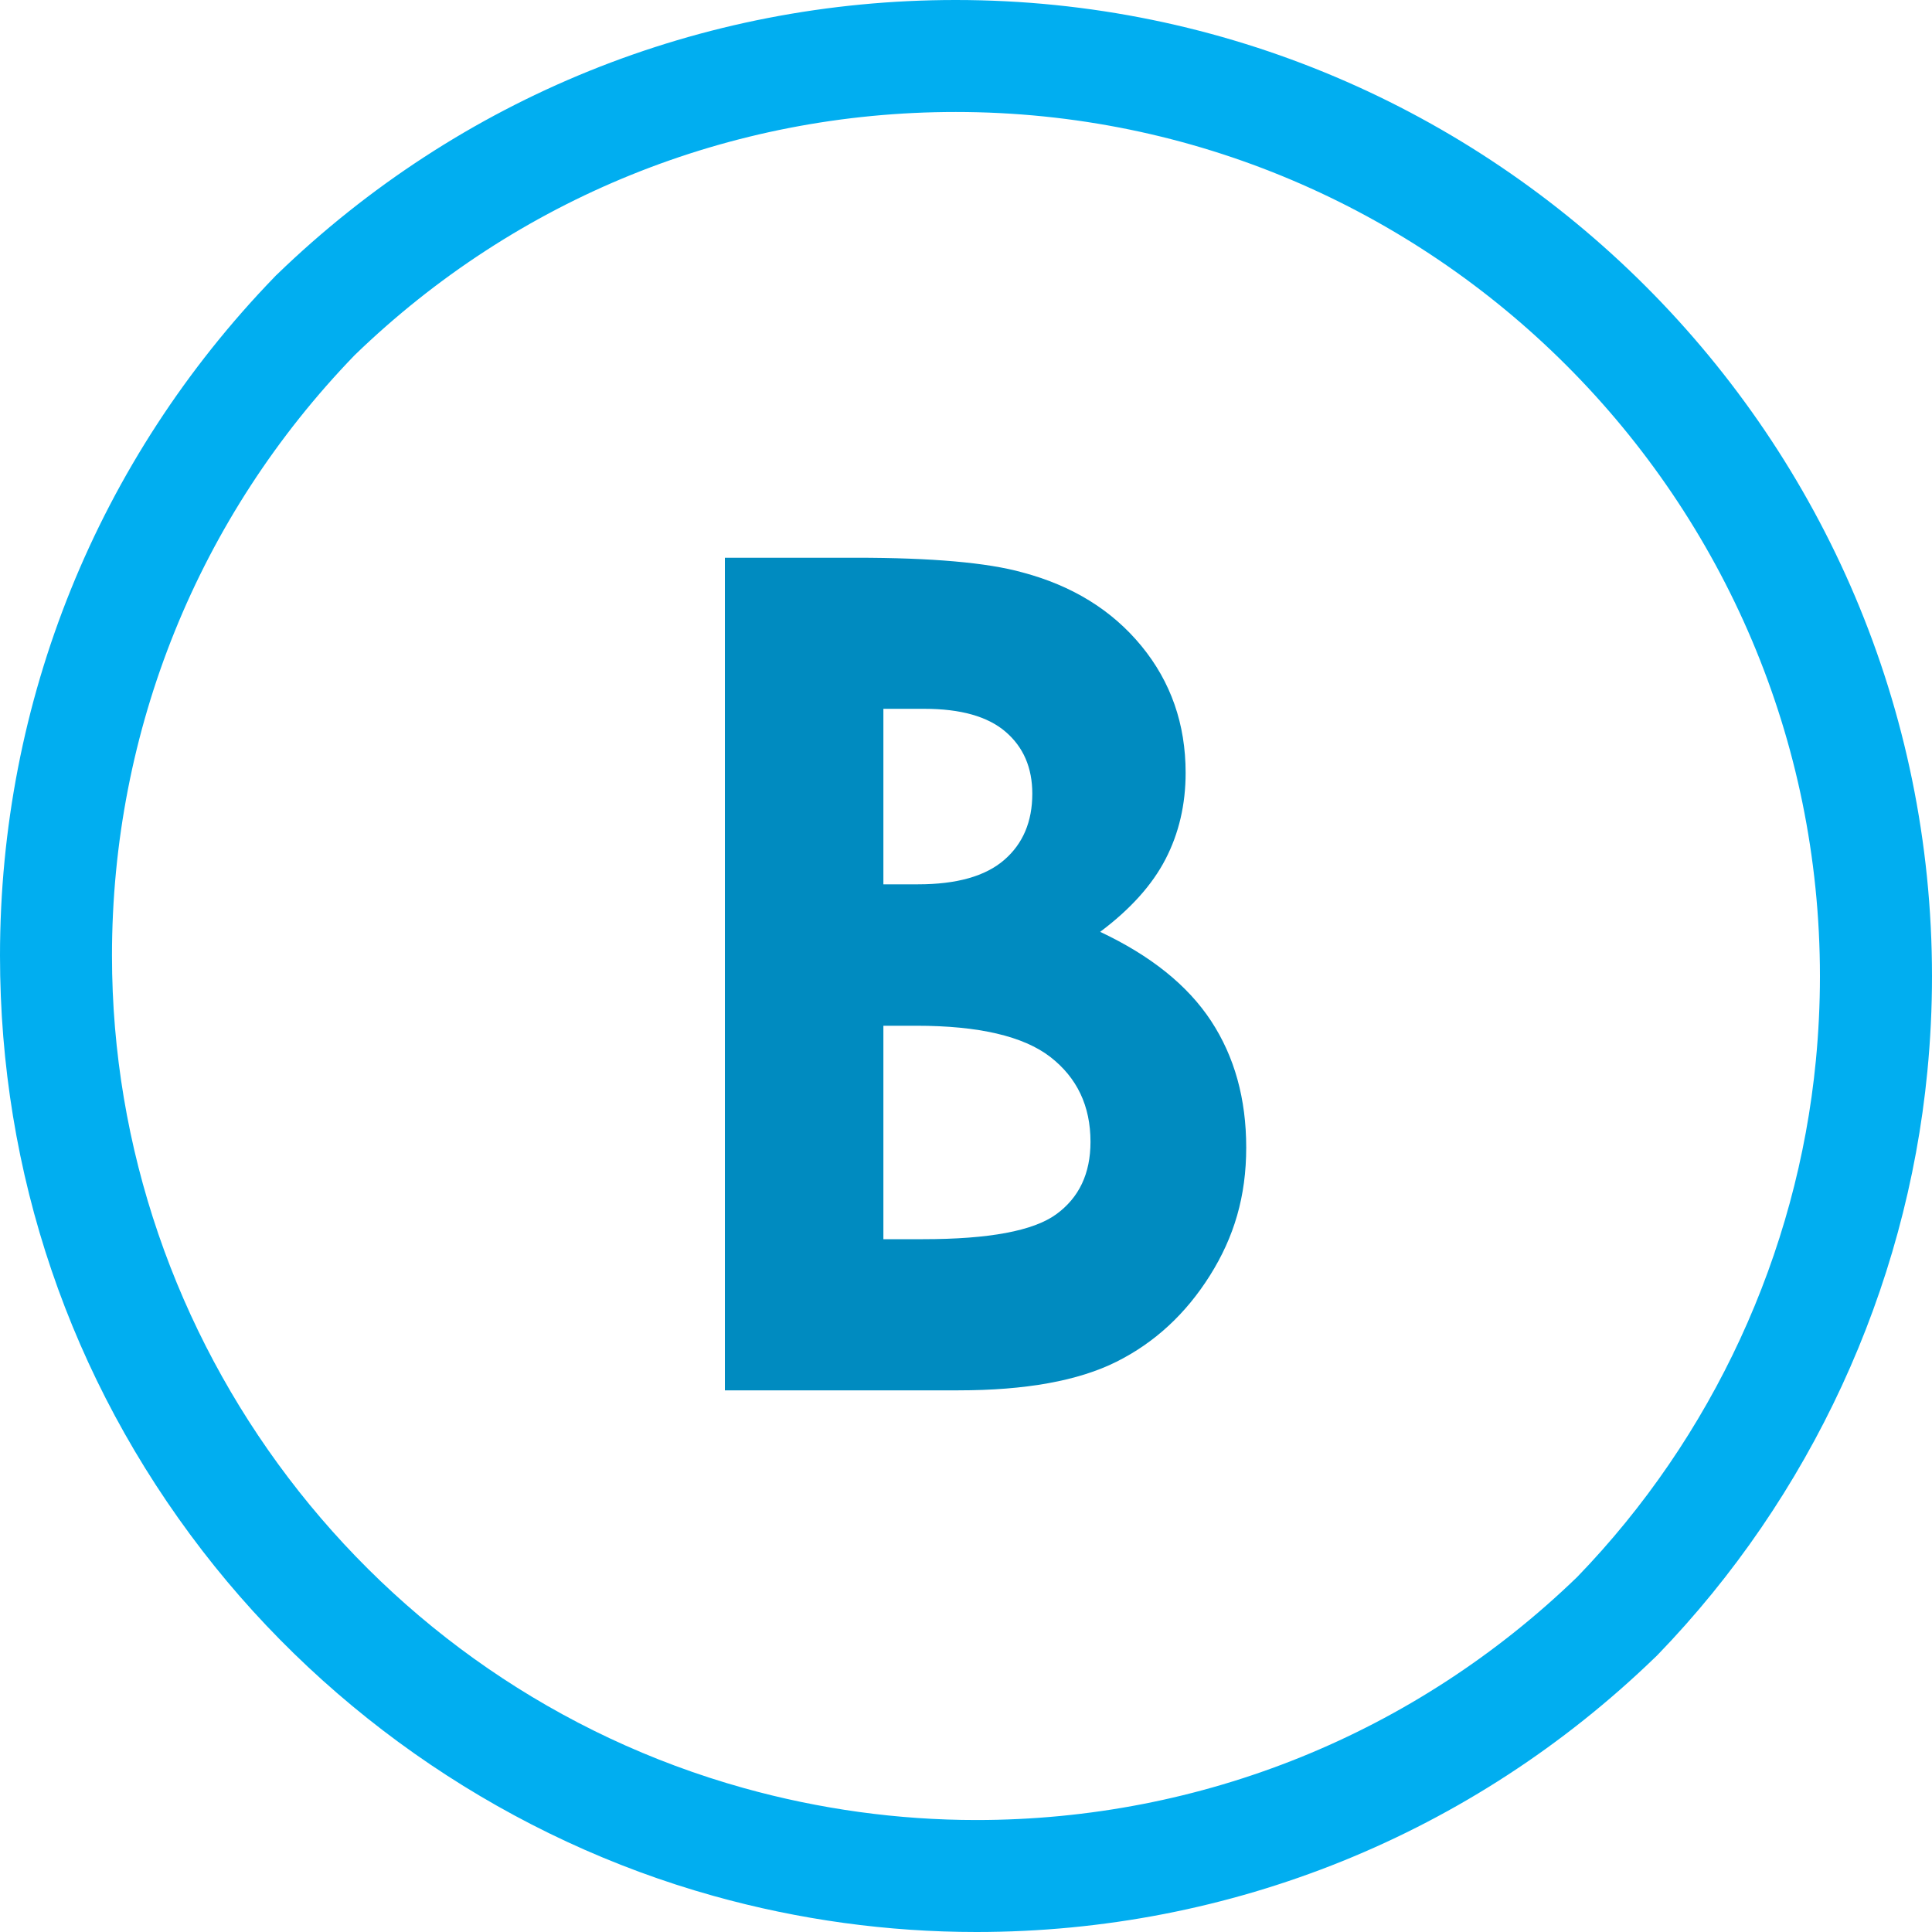
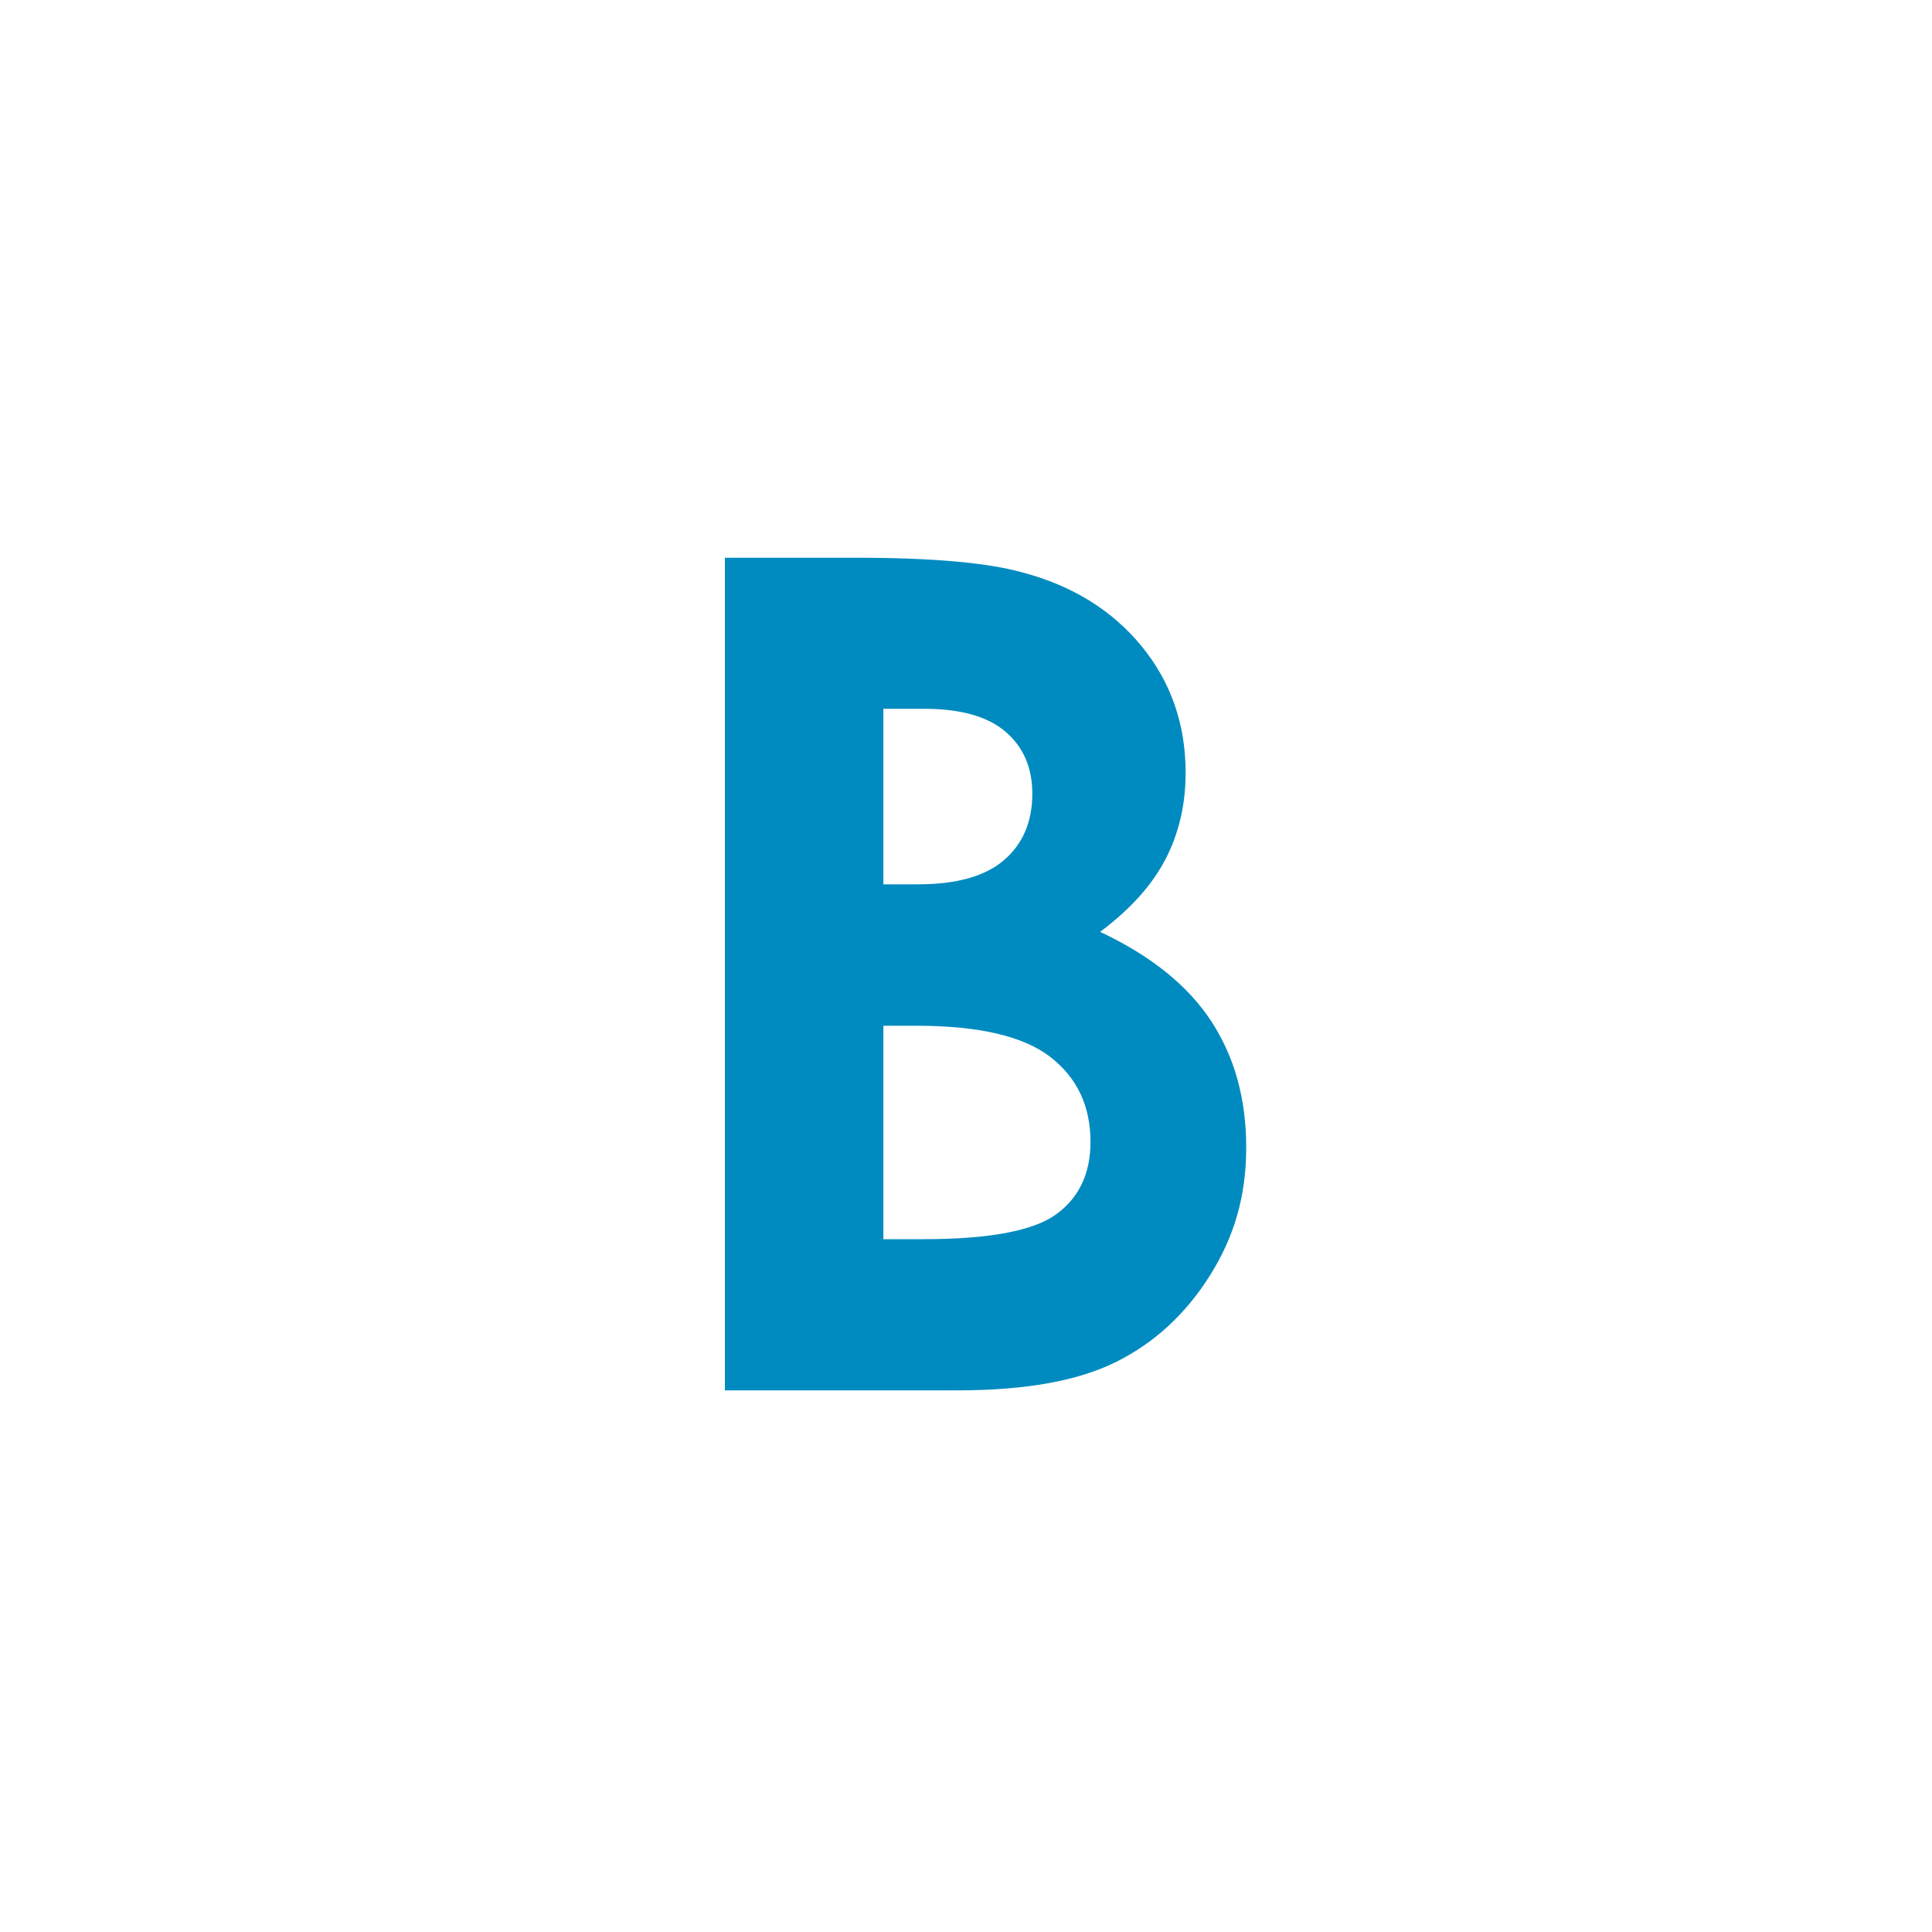
<svg xmlns="http://www.w3.org/2000/svg" id="Layer_1" data-name="Layer 1" viewBox="0 0 250 250">
  <defs>
    <style>
      .cls-1 {
        fill: #01aef0;
      }

      .cls-2 {
        fill: #008bc0;
      }
    </style>
  </defs>
-   <path class="cls-1" d="M126.34,250c-11.47,0-22.91-1.57-34.01-4.67-26.05-7.27-49.54-23.13-66.13-44.65C9.06,178.44,0,151.81,0,123.66,0,90.71,12.62,59.52,35.53,35.83l.13-.14.18-.17C59.52,12.62,90.71,0,123.66,0,193.32,0,250,56.68,250,126.34c0,4.07-.2,8.21-.6,12.31-2.73,28.23-15.13,55.05-34.93,75.52l-.13.13-.18.17c-23.69,22.91-54.88,35.53-87.83,35.53ZM123.66,14.49c-29.17,0-56.78,11.17-77.75,31.45-20.25,20.93-31.42,48.55-31.42,77.72,0,49.99,33.61,94.28,81.74,107.71,9.83,2.74,19.96,4.14,30.11,4.14,29.17,0,56.78-11.17,77.75-31.45,17.49-18.08,28.47-41.82,30.88-66.81.35-3.63.53-7.3.53-10.91,0-61.67-50.17-111.85-111.85-111.85Z" />
  <path class="cls-2" d="M93.8,179.91v-107.74h16.94c9.83,0,17.01.63,21.56,1.9,6.45,1.71,11.59,4.88,15.4,9.52,3.81,4.64,5.72,10.11,5.72,16.41,0,4.1-.87,7.83-2.6,11.17-1.73,3.35-4.55,6.48-8.46,9.41,6.54,3.08,11.33,6.92,14.36,11.54,3.03,4.62,4.54,10.07,4.54,16.37s-1.56,11.57-4.69,16.55-7.16,8.7-12.1,11.17c-4.94,2.47-11.76,3.7-20.46,3.7h-30.21ZM114.31,91.72v22.71h4.49c5,0,8.71-1.05,11.14-3.15,2.43-2.1,3.64-4.96,3.64-8.57,0-3.37-1.15-6.04-3.46-8.02-2.3-1.98-5.81-2.97-10.51-2.97h-5.29ZM114.31,132.74v27.61h5.14c8.52,0,14.26-1.07,17.22-3.22,2.96-2.15,4.44-5.27,4.44-9.38,0-4.64-1.74-8.3-5.21-10.99-3.48-2.68-9.25-4.03-17.33-4.03h-4.26Z" />
</svg>